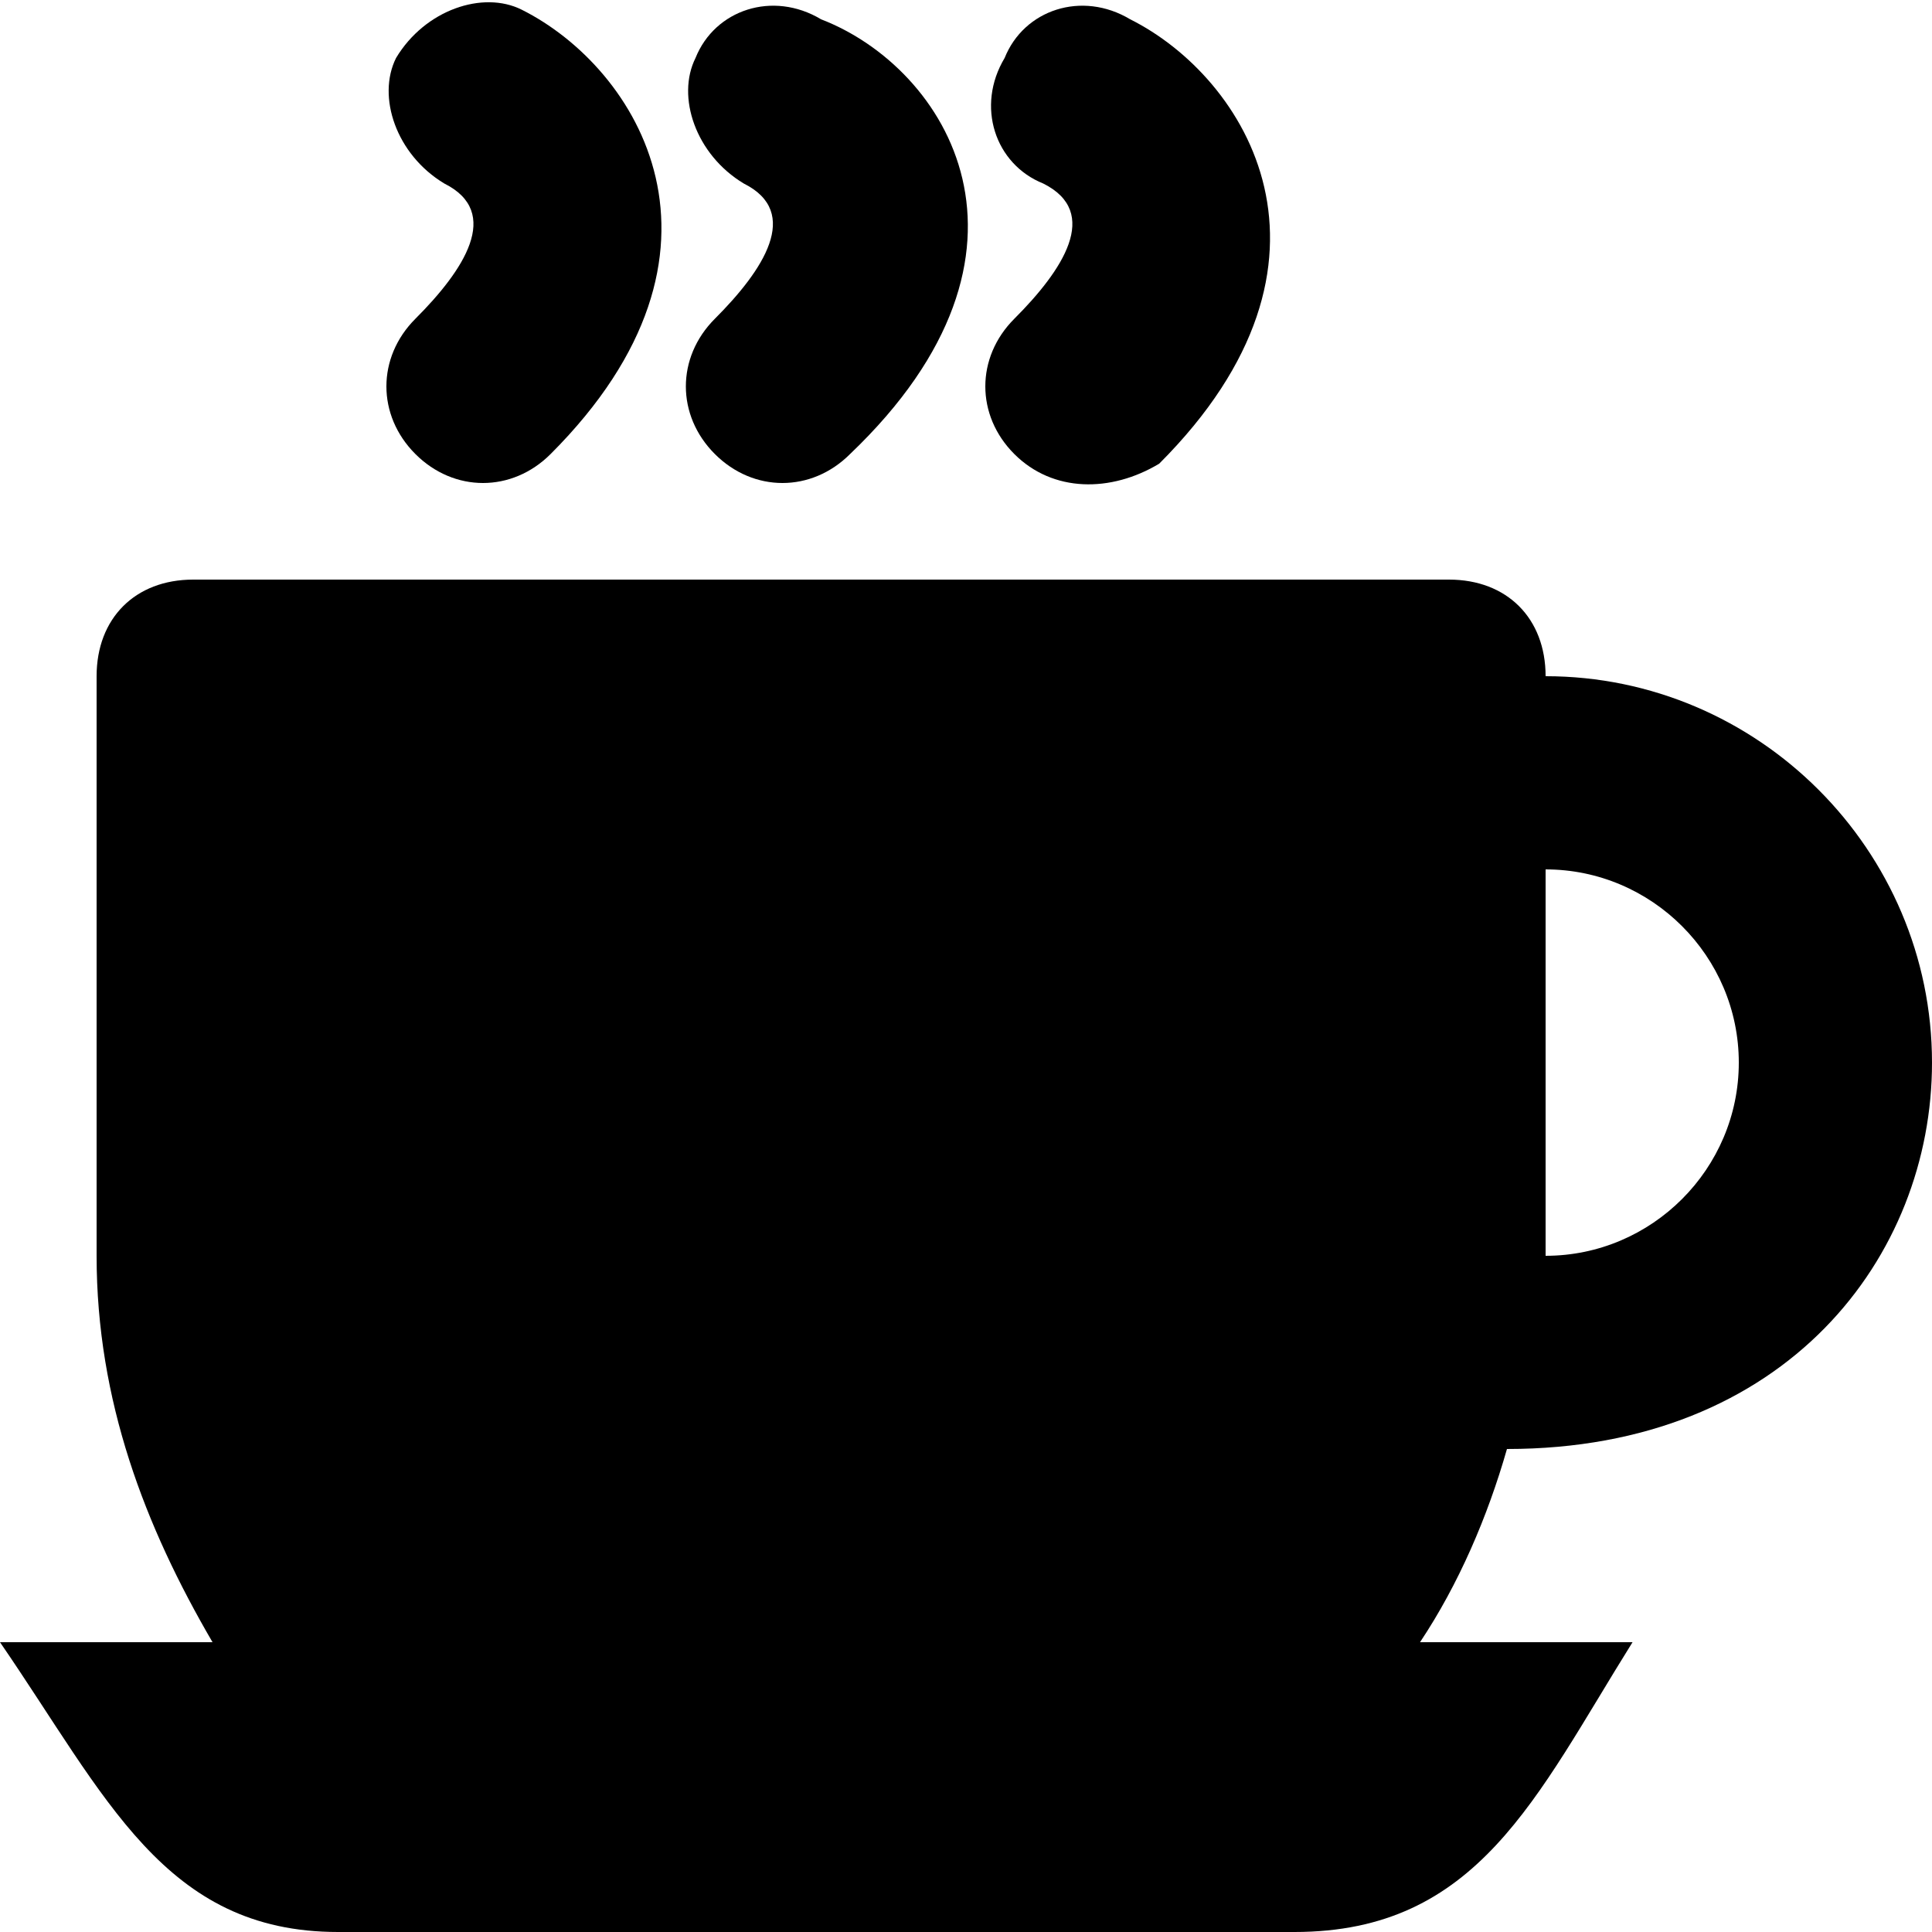
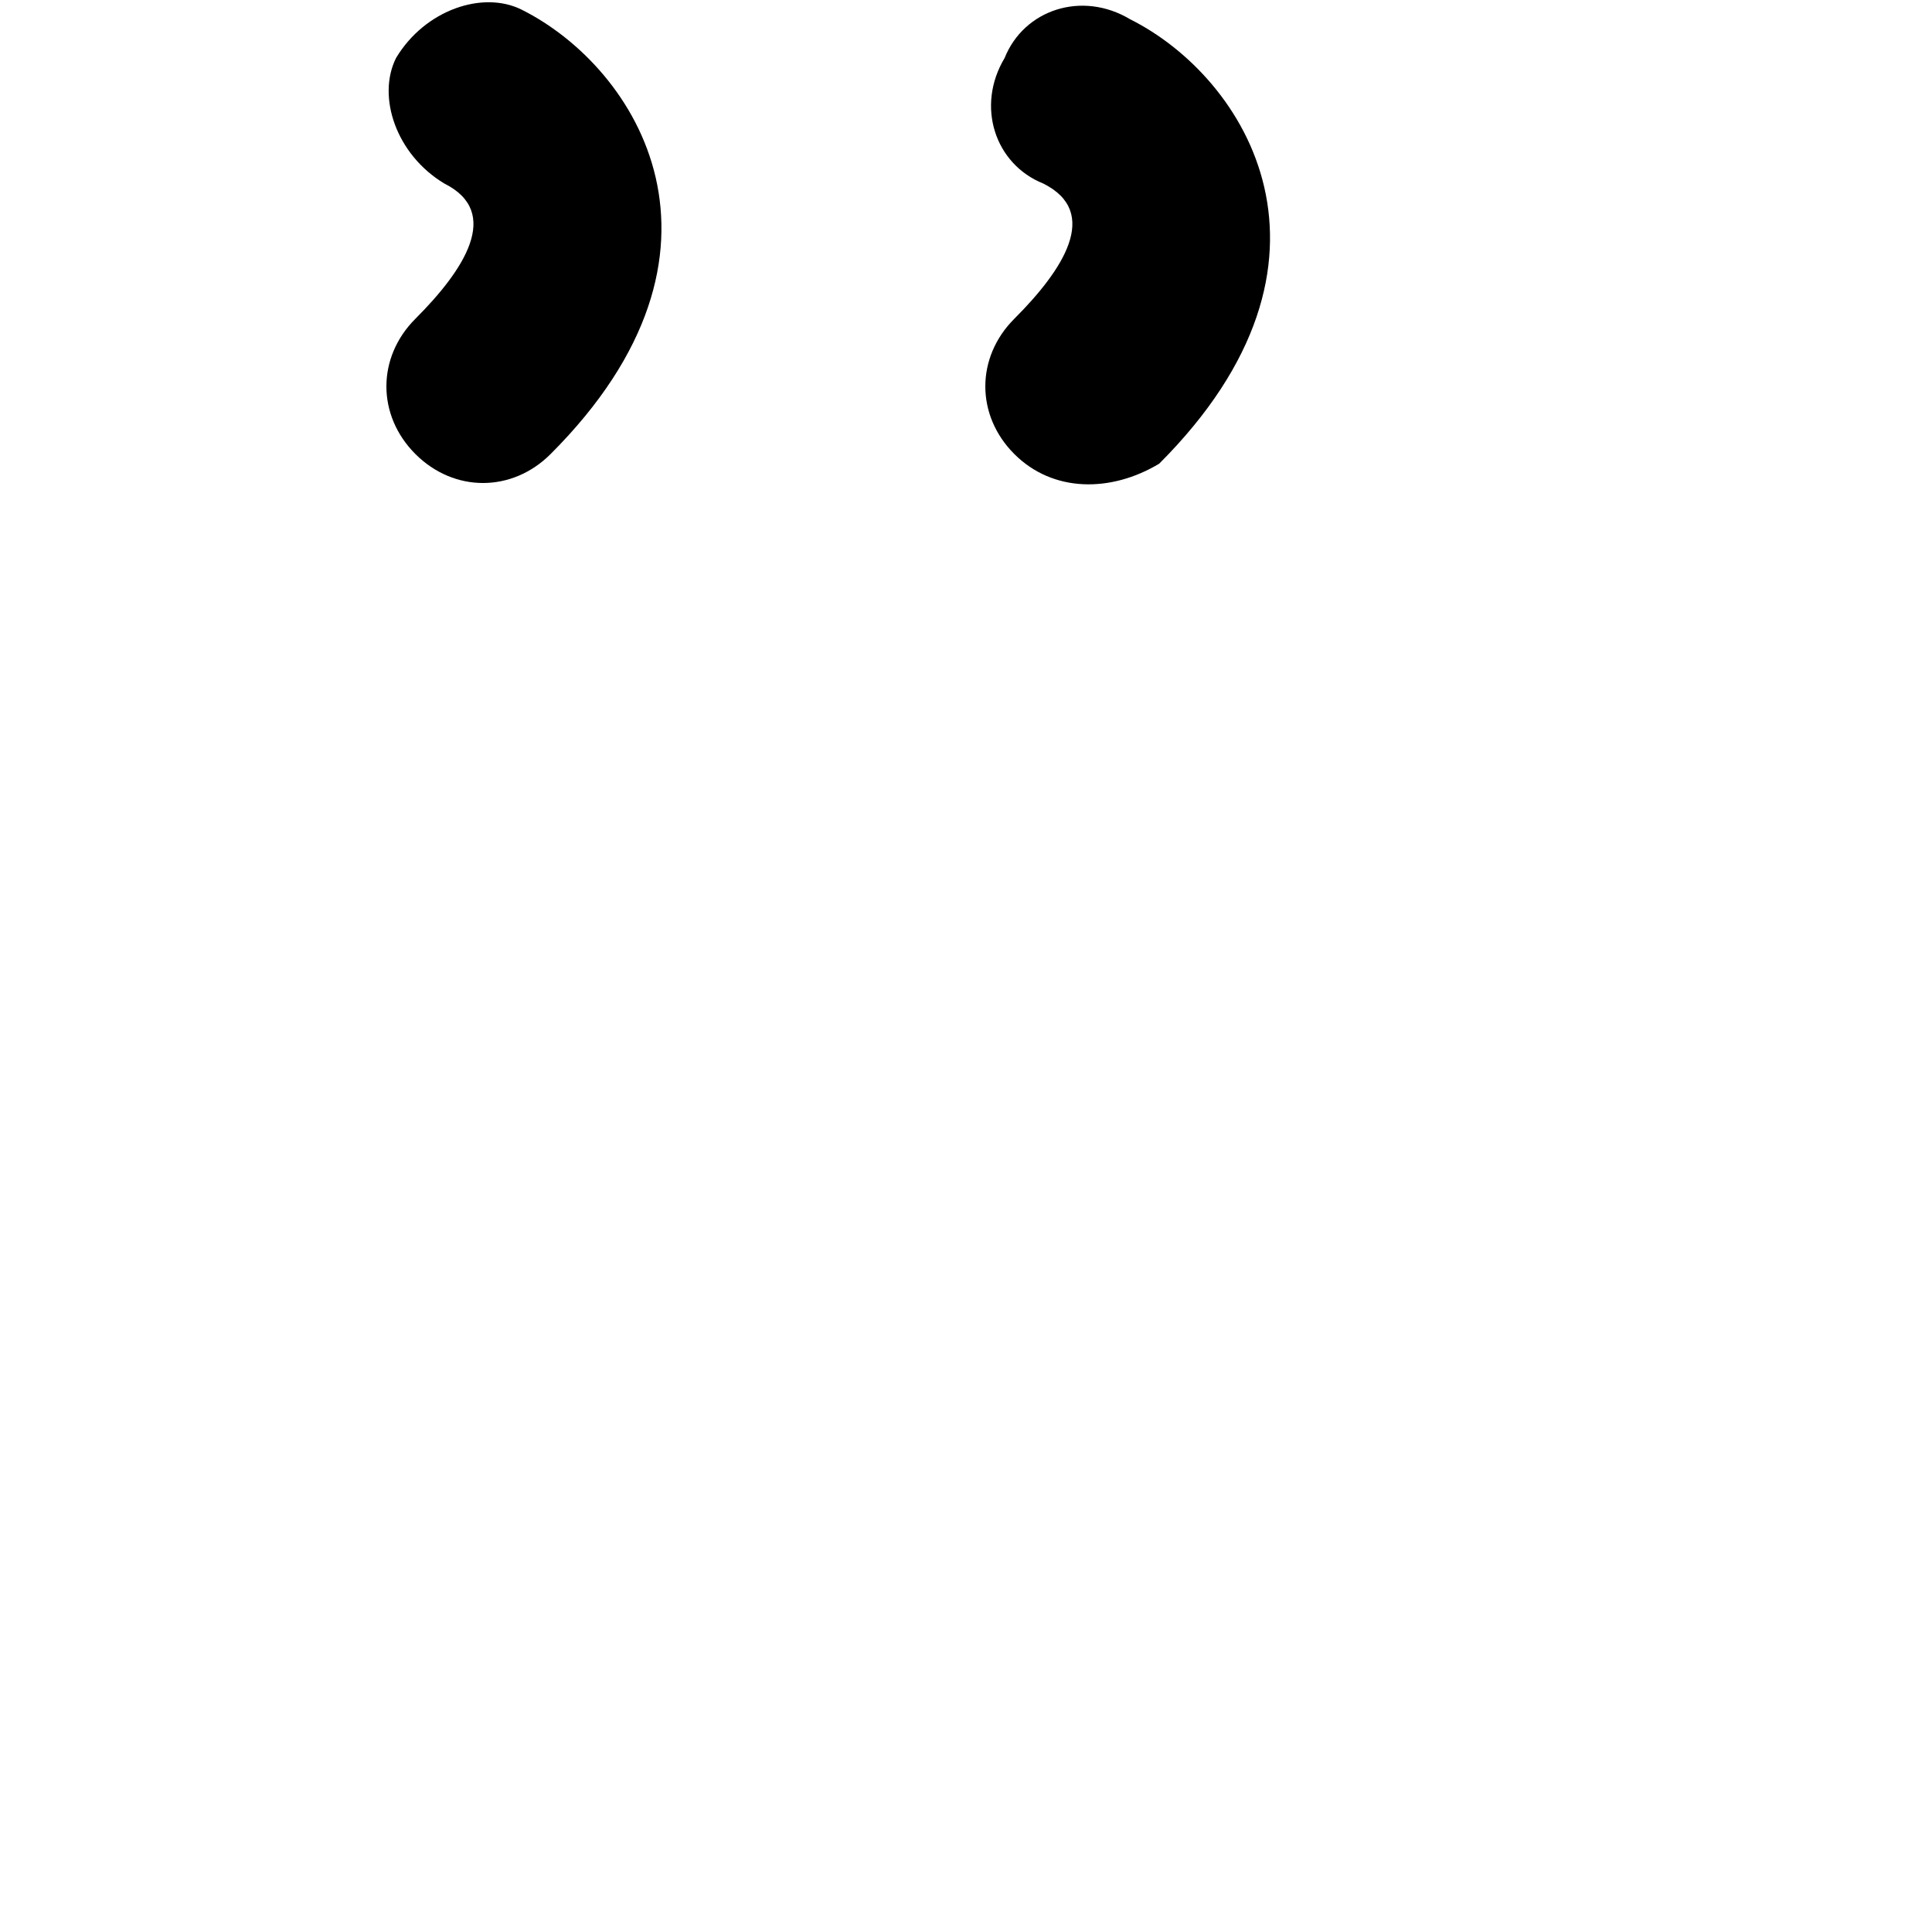
<svg xmlns="http://www.w3.org/2000/svg" id="Layer_1" enable-background="new 0 0 20 20" height="512" viewBox="0 0 20 20" width="512">
  <g>
-     <path d="m20 11c0-2.2-1.8-4-4-4 0-.6-.4-1-1-1h-13c-.6 0-1 .4-1 1v6c0 1.5.5 2.8 1.2 4h-2.2c1.1 1.6 1.7 3 3.5 3h9.9c1.9 0 2.5-1.4 3.5-3h-2.2c.4-.6.7-1.3.9-2 2.9 0 4.4-2 4.4-4zm-2 0c0 1.1-.9 2-2 2v-4c1.1 0 2 .9 2 2z" />
    <g>
      <path d="m4.3 4.7c-.4-.4-.4-1 0-1.4.5-.5.9-1.1.3-1.4-.5-.3-.7-.9-.5-1.3.3-.5.9-.7 1.3-.5 1.2.6 2.4 2.5.3 4.6-.4.4-1 .4-1.4 0z" />
    </g>
    <g>
-       <path d="m7.4 4.7c-.4-.4-.4-1 0-1.4.5-.5.9-1.1.3-1.4-.5-.3-.7-.9-.5-1.3.2-.5.8-.7 1.3-.4 1.3.5 2.5 2.4.3 4.5-.4.4-1 .4-1.4 0z" />
-     </g>
+       </g>
    <g>
-       <path d="m10.5 4.7c-.4-.4-.4-1 0-1.4.5-.5.9-1.1.3-1.4-.5-.2-.7-.8-.4-1.3.2-.5.8-.7 1.3-.4 1.2.6 2.4 2.5.3 4.6-.5.3-1.1.3-1.5-.1z" />
+       <path d="m10.5 4.7c-.4-.4-.4-1 0-1.4.5-.5.9-1.1.3-1.4-.5-.2-.7-.8-.4-1.3.2-.5.8-.7 1.3-.4 1.2.6 2.4 2.5.3 4.6-.5.3-1.1.3-1.5-.1" />
    </g>
  </g>
</svg>